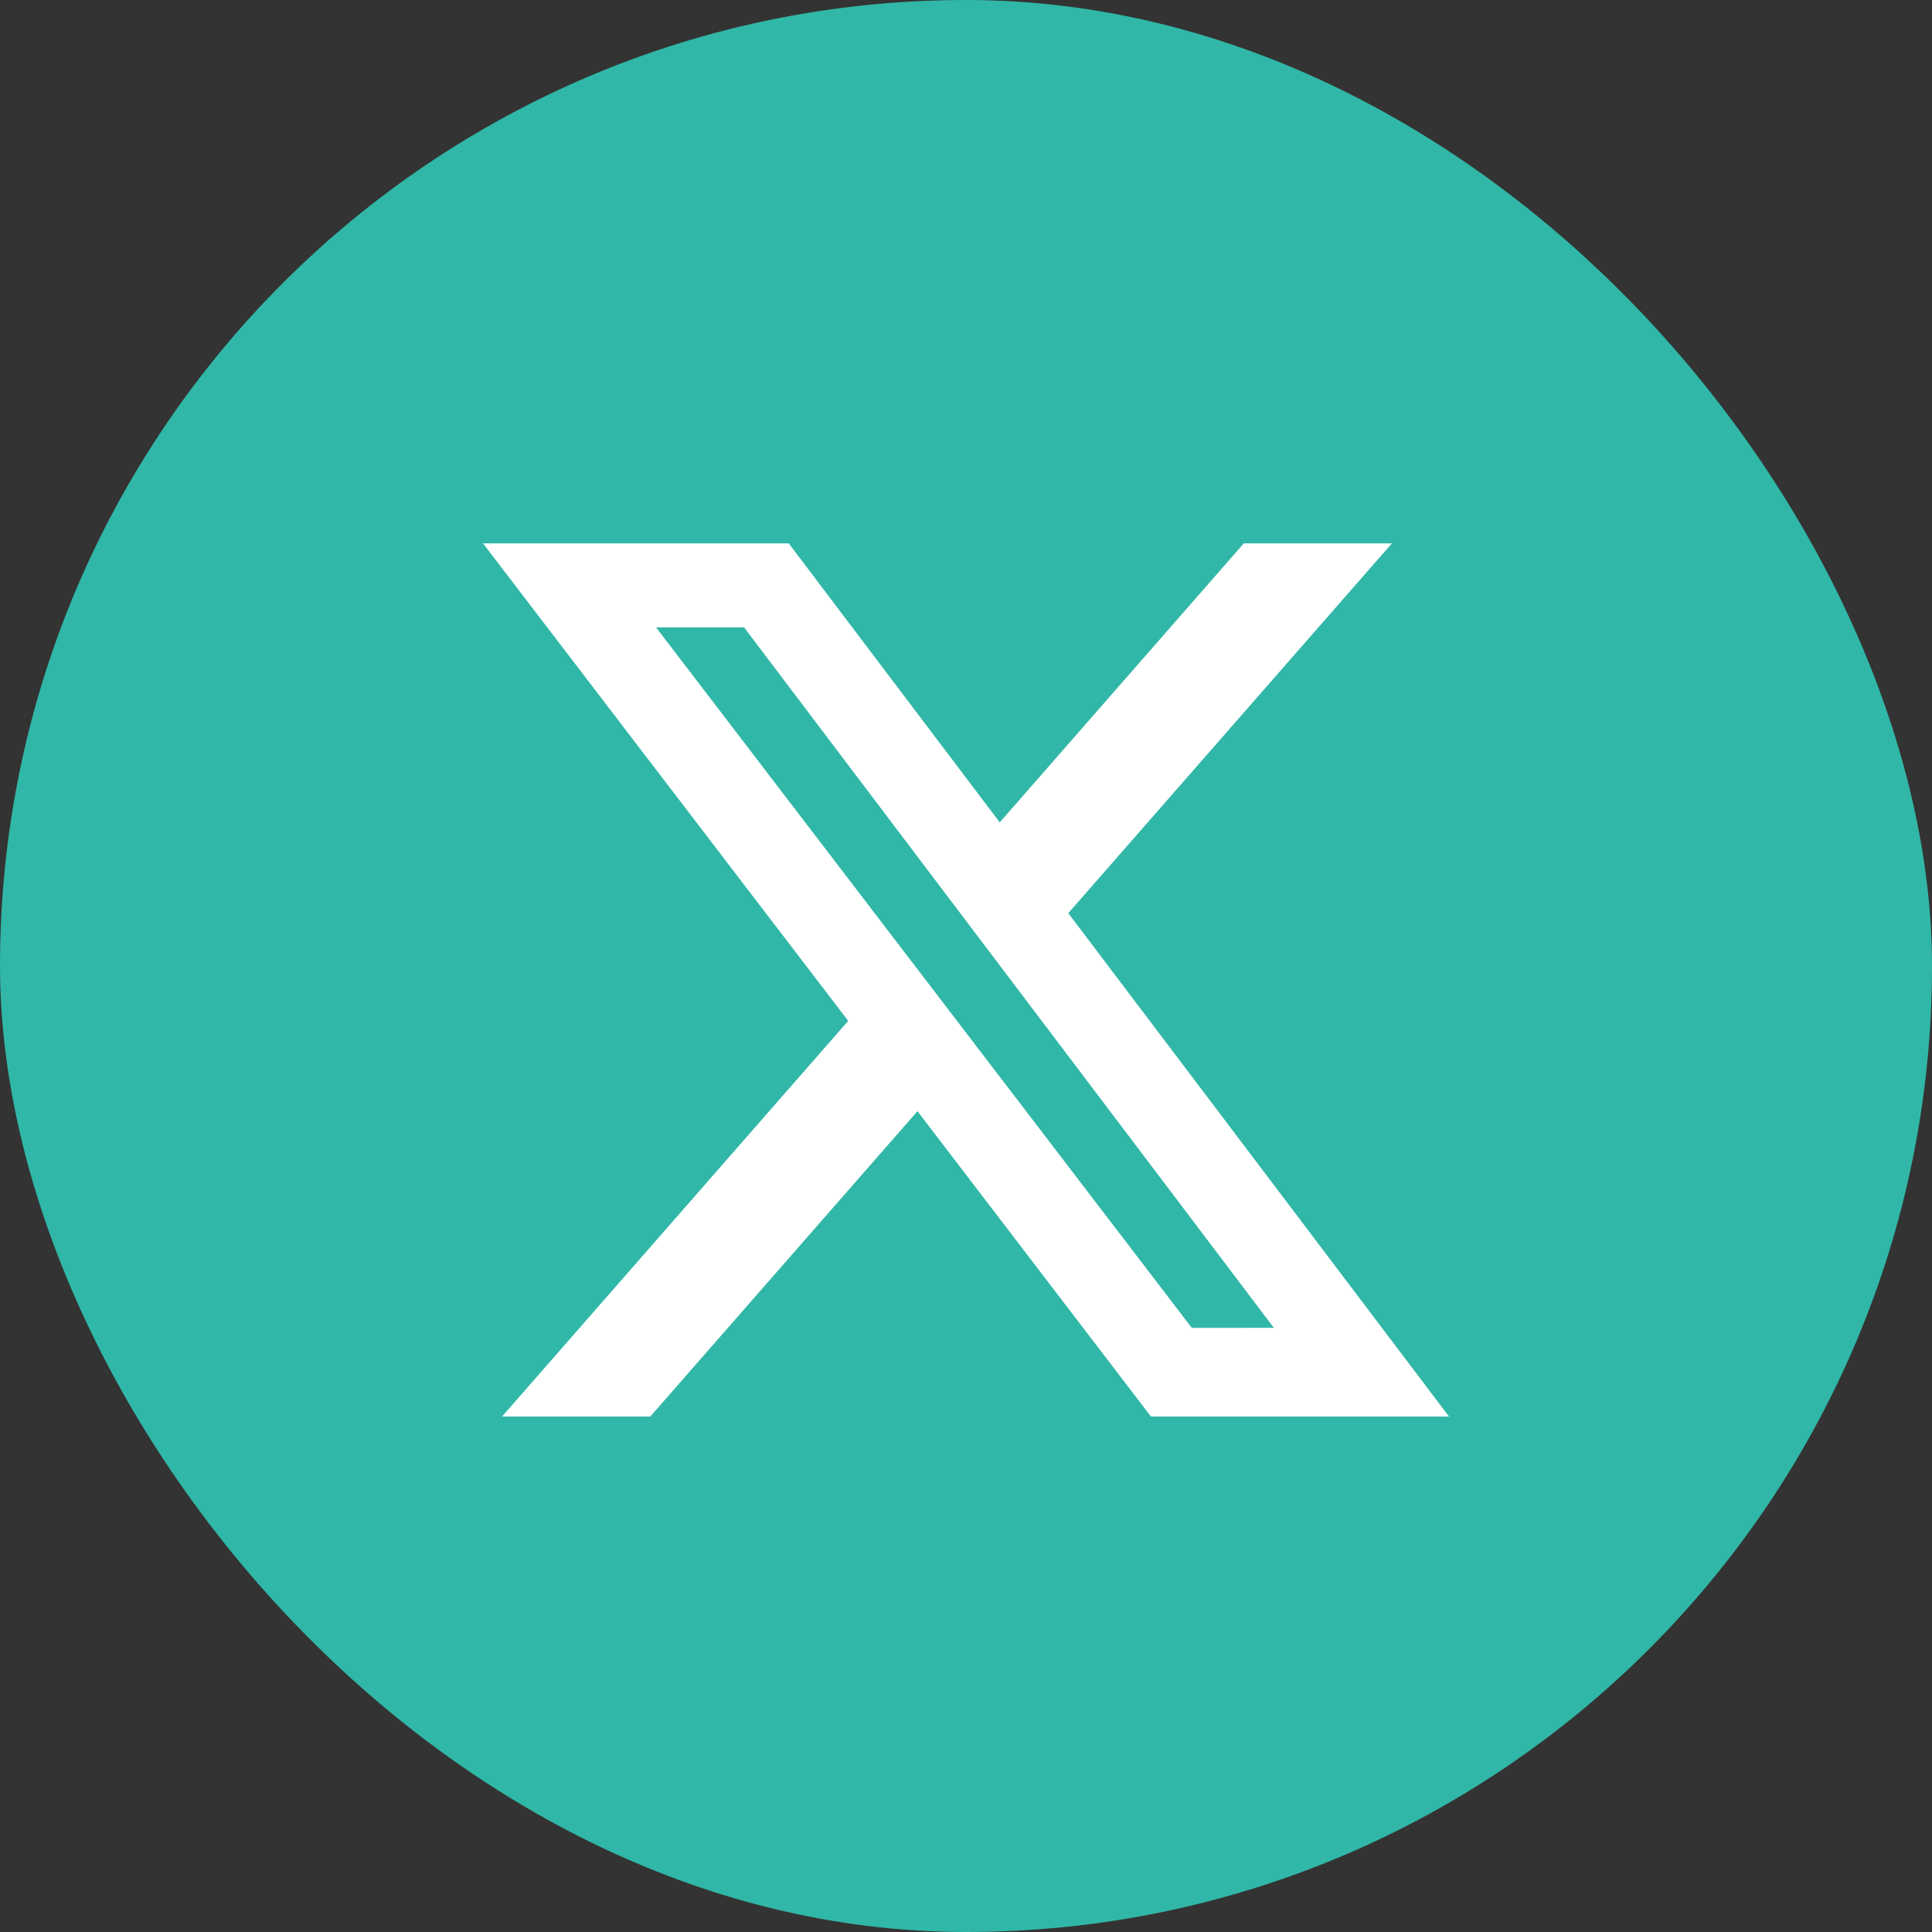
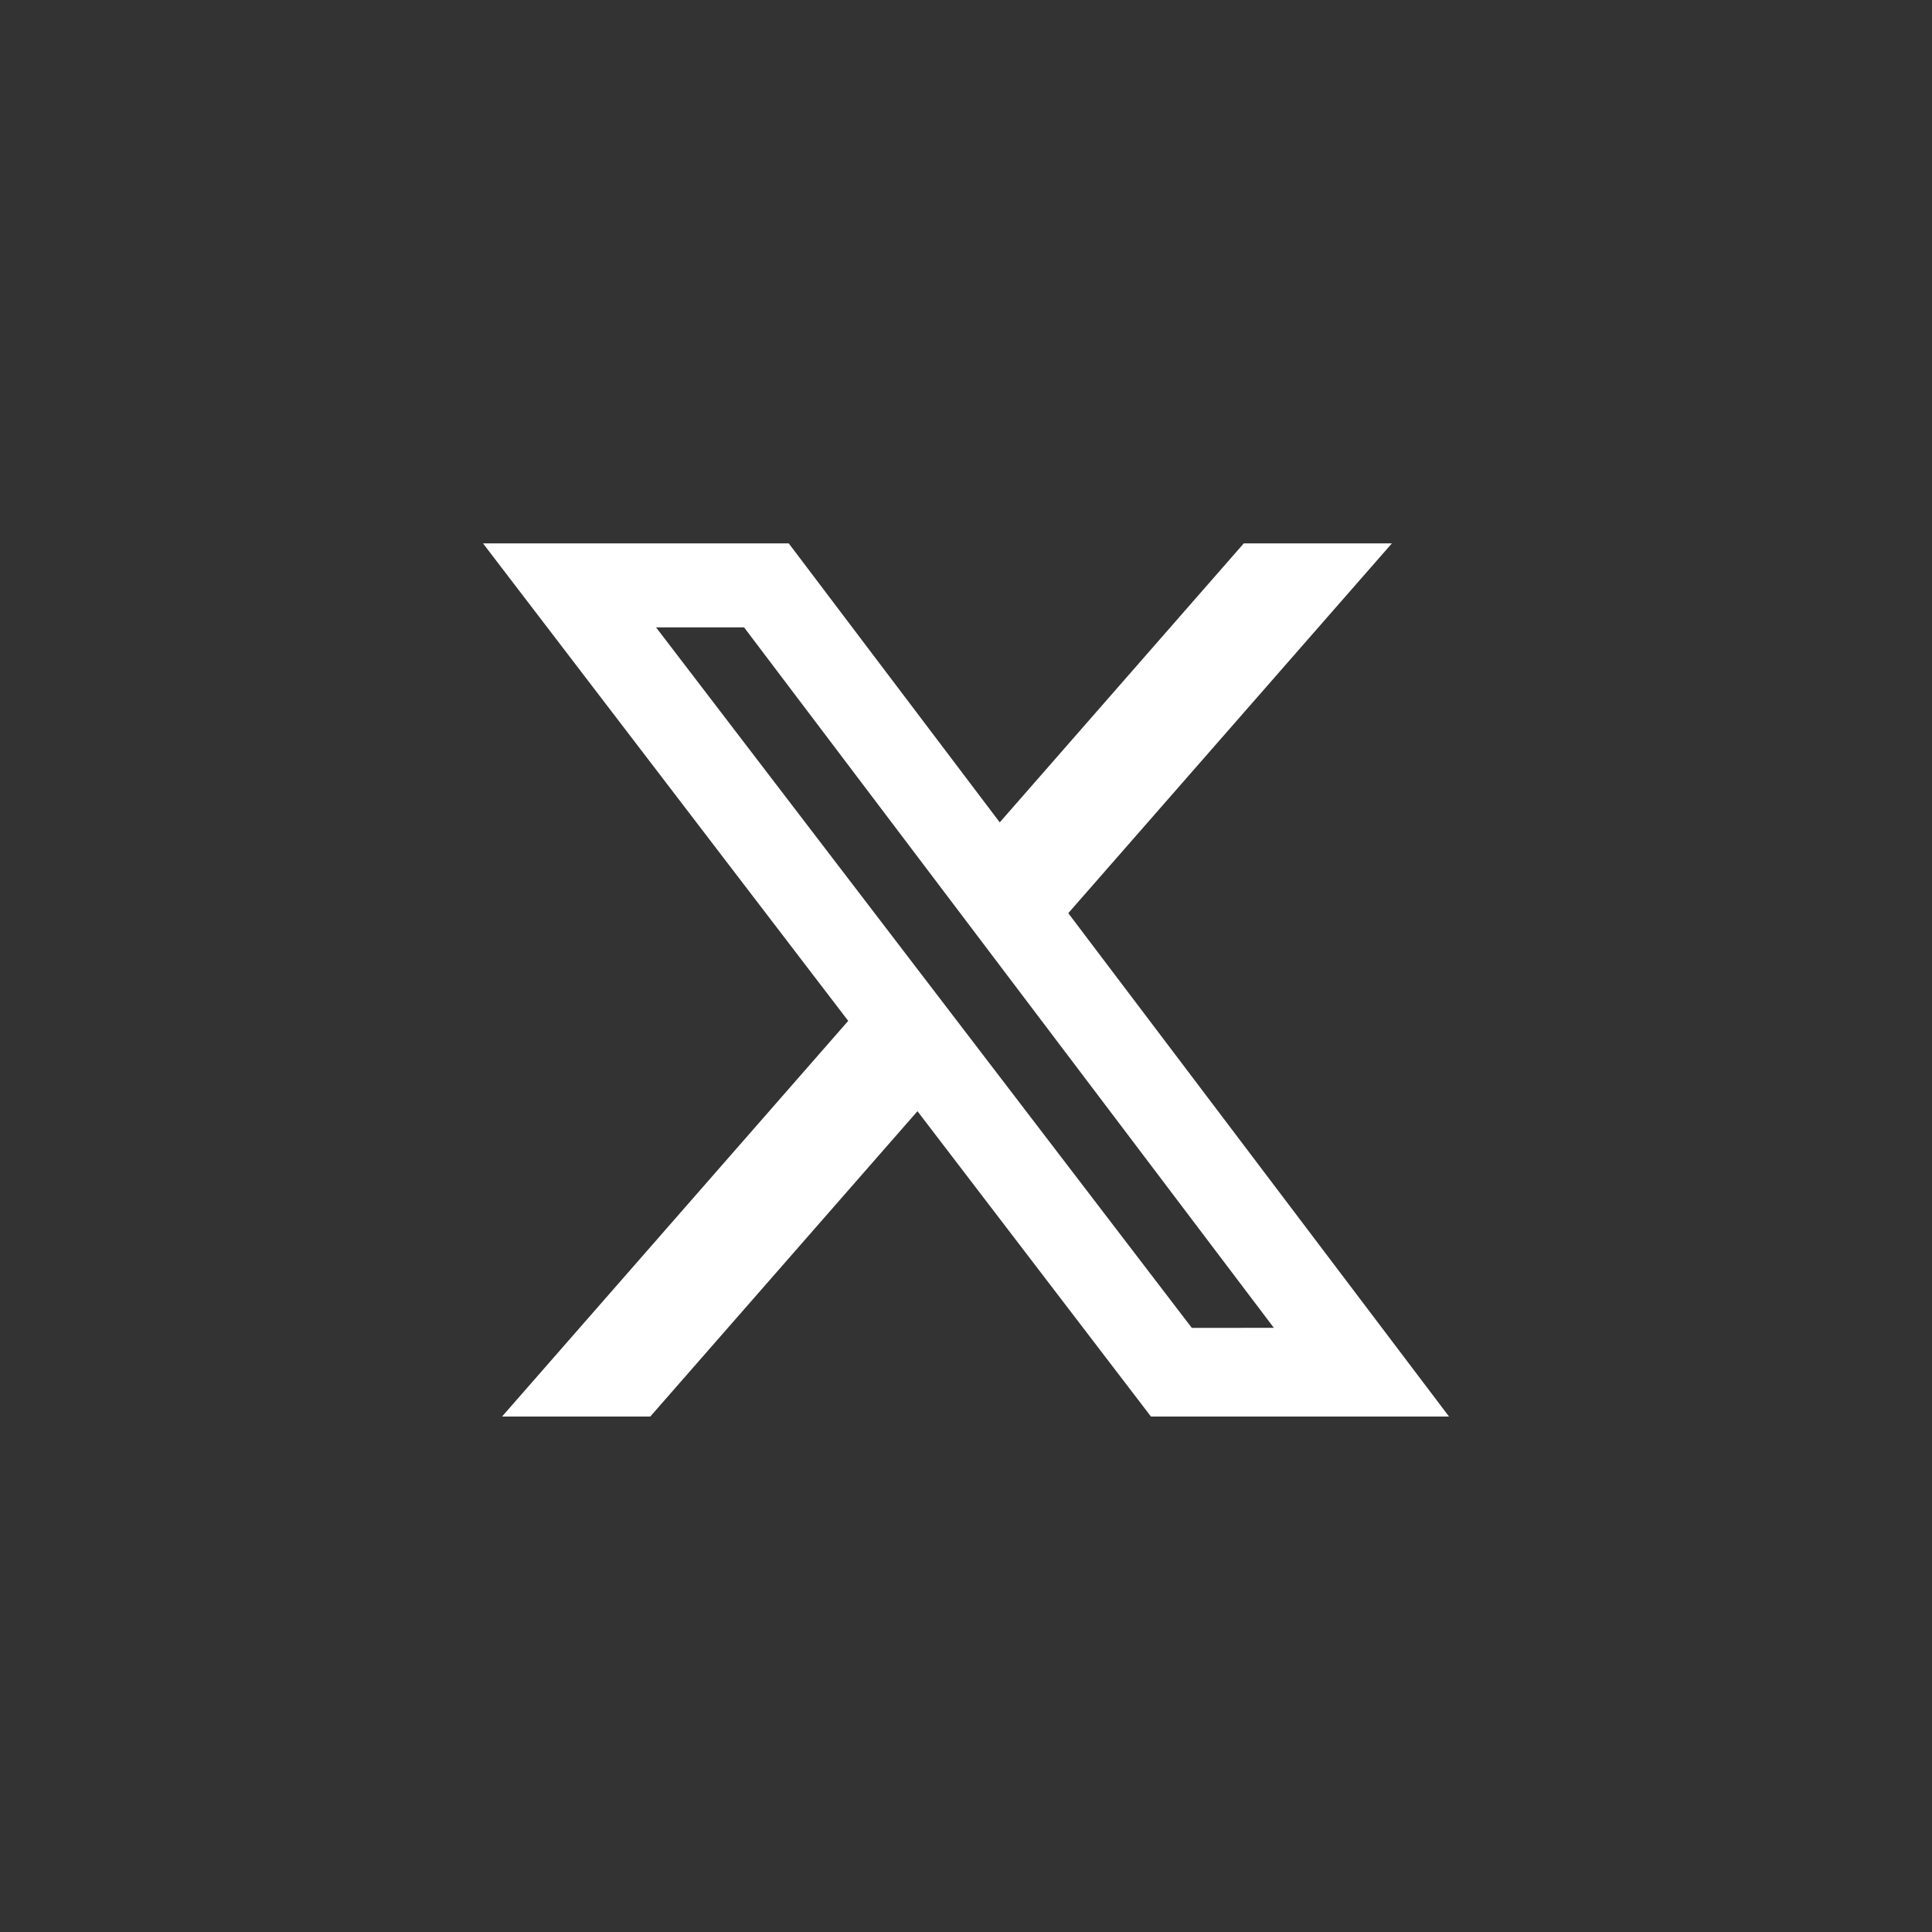
<svg xmlns="http://www.w3.org/2000/svg" width="32" height="32" viewBox="0 0 32 32" fill="none">
  <rect x="0" y="0" width="32" height="32" fill="#333333" stroke="none" />
  <g id="Social Media Icon Square/Twitter">
-     <rect id="Rectangle" width="32" height="32" rx="16" fill="#30B7A7" />
    <path id="Vector" d="M20.601 9L16.559 13.621L13.064 9H8L14.049 16.909L8.316 23.462H10.771L15.196 18.405L19.063 23.462H24L17.694 15.125L23.054 9H20.601ZM19.74 21.994L10.866 10.391H12.324L21.099 21.993L19.74 21.994Z" fill="white" />
  </g>
</svg>